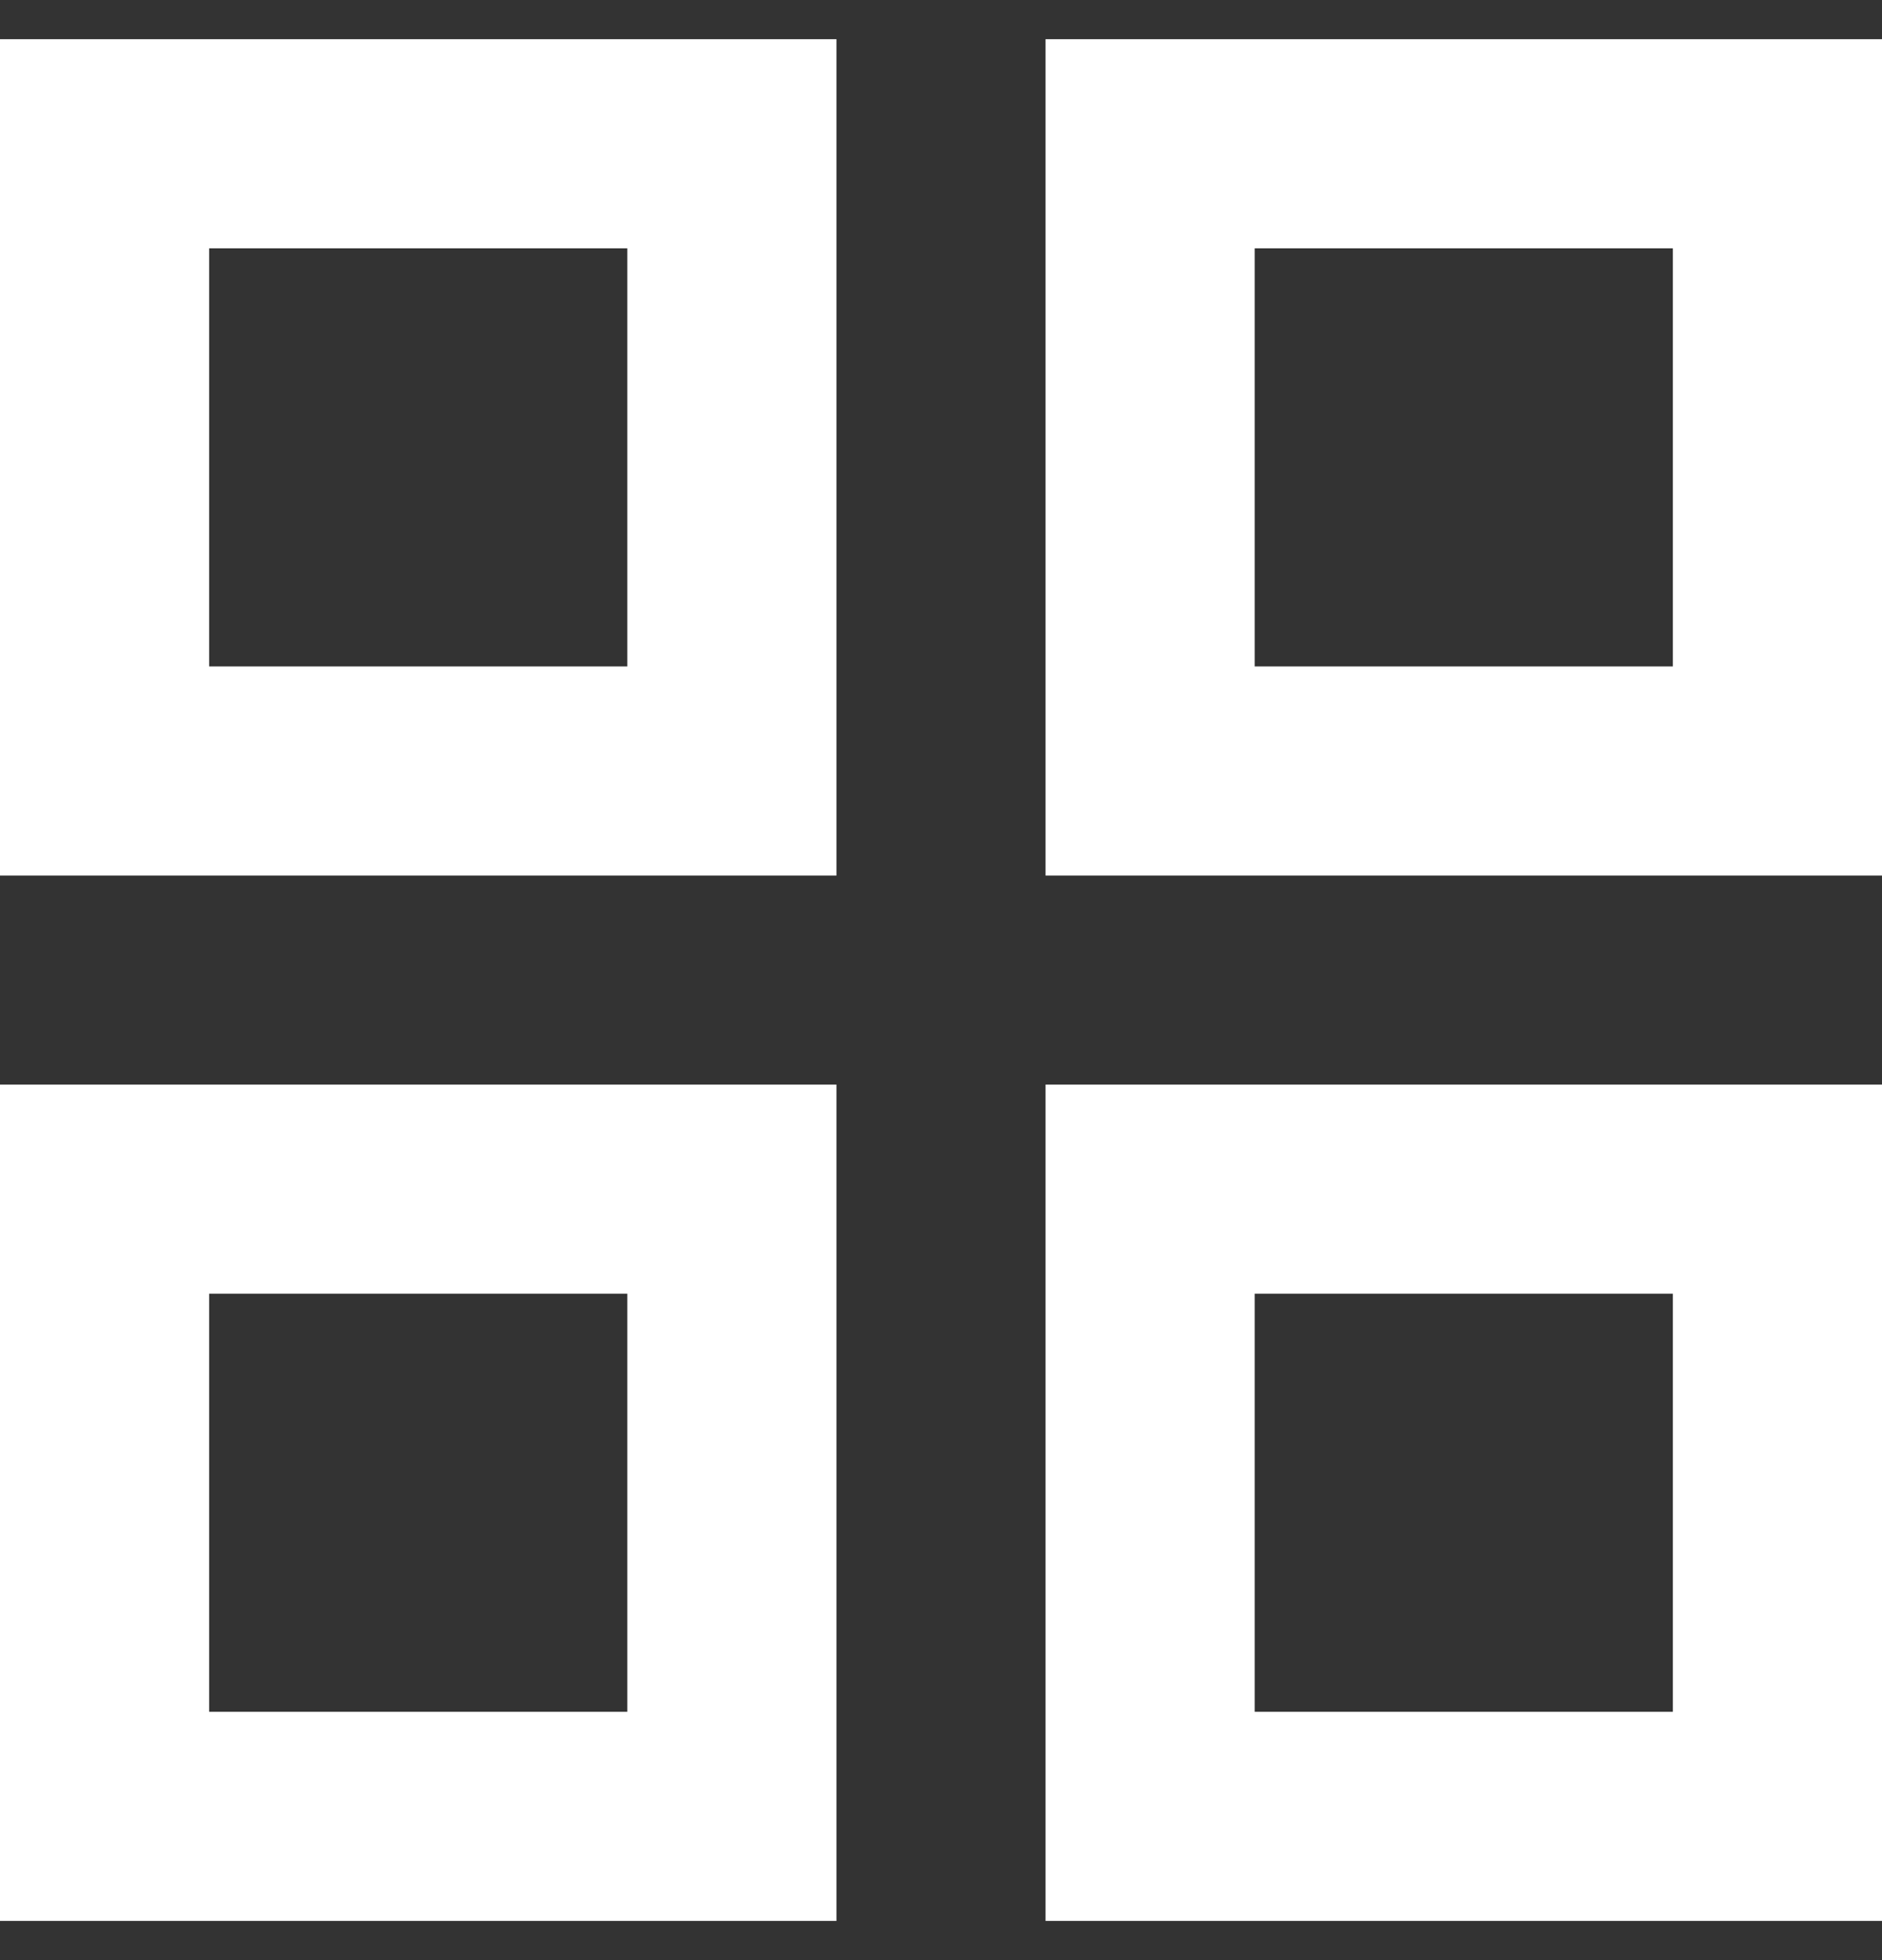
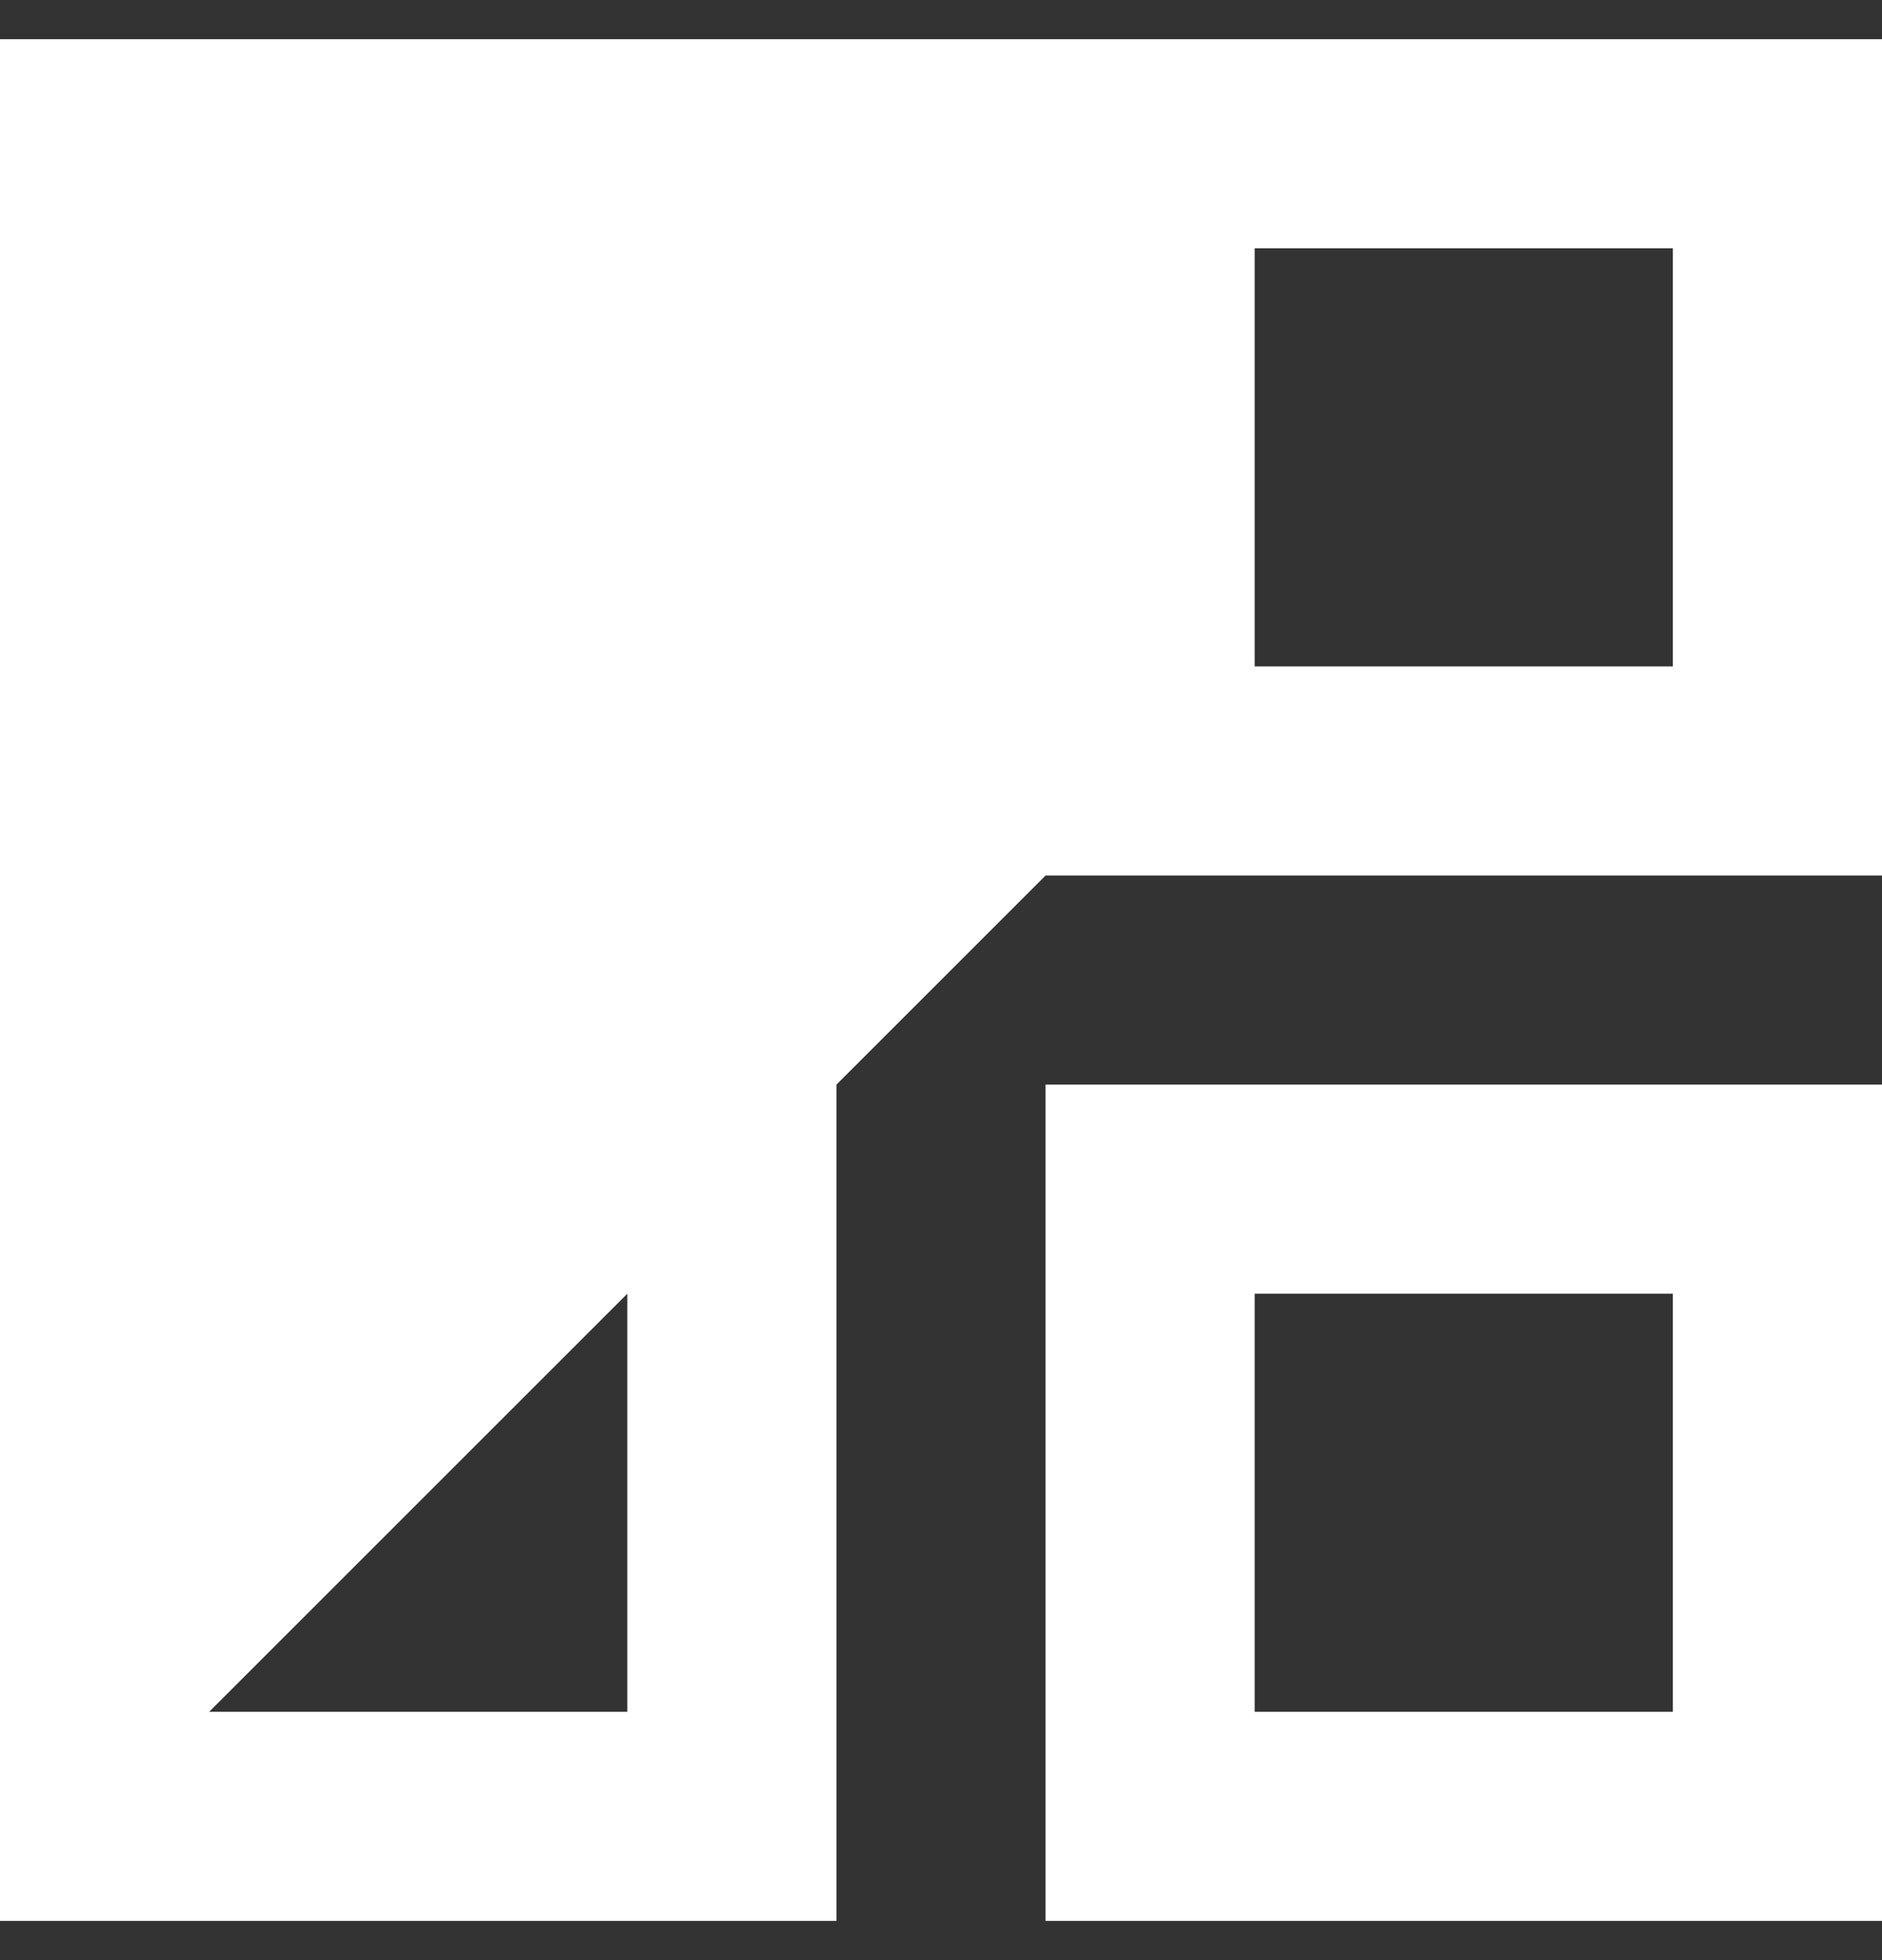
<svg xmlns="http://www.w3.org/2000/svg" width="24" height="25" viewBox="0 0 24 25" fill="none">
  <rect x="0" y="0" width="24" height="25" fill="#333333" stroke="none" />
-   <path d="M0 11.167V0.5H10.667V11.167H0ZM0 24.5V13.833H10.667V24.5H0ZM13.333 11.167V0.5H24V11.167H13.333ZM13.333 24.5V13.833H24V24.5H13.333ZM2.667 8.5H8V3.167H2.667V8.5ZM16 8.5H21.333V3.167H16V8.5ZM16 21.833H21.333V16.5H16V21.833ZM2.667 21.833H8V16.5H2.667V21.833Z" fill="white" />
+   <path d="M0 11.167V0.5H10.667V11.167H0ZM0 24.5V13.833H10.667V24.5H0ZV0.5H24V11.167H13.333ZM13.333 24.5V13.833H24V24.5H13.333ZM2.667 8.5H8V3.167H2.667V8.5ZM16 8.5H21.333V3.167H16V8.5ZM16 21.833H21.333V16.5H16V21.833ZM2.667 21.833H8V16.5H2.667V21.833Z" fill="white" />
</svg>